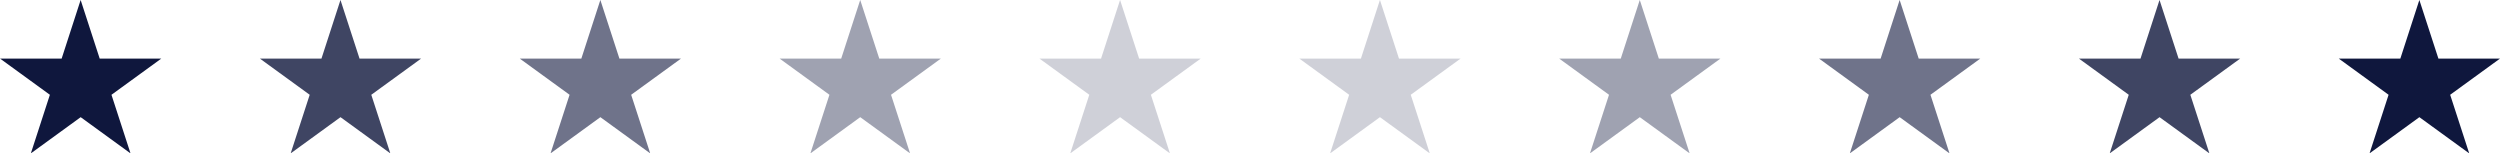
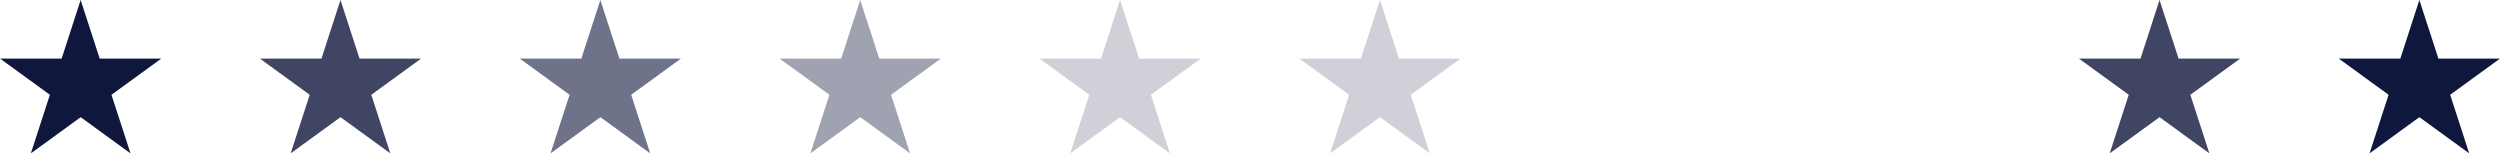
<svg xmlns="http://www.w3.org/2000/svg" width="420" height="25.771" viewBox="0 0 420 25.771">
  <g id="Group_1976" data-name="Group 1976" transform="translate(-750.5 -14732.503)">
    <path id="Path_32352" data-name="Path 32352" d="M764.048,14732.5l3.2,9.844H777.6l-8.373,6.083,3.2,9.844-8.373-6.083-8.373,6.083,3.2-9.844-8.373-6.083h10.35Z" fill="#0f173d" />
    <path id="Path_32353" data-name="Path 32353" d="M807.7,14732.5l3.2,9.844h10.35l-8.373,6.083,3.2,9.844-8.373-6.083-8.373,6.083,3.2-9.844-8.373-6.083h10.35Z" fill="#0f173d" opacity="0.8" />
    <path id="Path_32354" data-name="Path 32354" d="M982.328,14732.5l3.2,9.844h10.35l-8.373,6.083,3.2,9.844-8.373-6.083-8.373,6.083,3.2-9.844-8.373-6.083h10.35Z" fill="#0f173d" opacity="0.2" />
    <path id="Path_32355" data-name="Path 32355" d="M895.016,14732.5l3.2,9.844h10.35l-8.373,6.083,3.2,9.844-8.373-6.083-8.373,6.083,3.2-9.844-8.373-6.083h10.35Z" fill="#0f173d" opacity="0.4" />
    <path id="Path_32356" data-name="Path 32356" d="M851.36,14732.5l3.2,9.844h10.35l-8.373,6.083,3.2,9.844-8.373-6.083-8.373,6.083,3.2-9.844-8.373-6.083h10.35Z" fill="#0f173d" opacity="0.6" />
    <path id="Path_32357" data-name="Path 32357" d="M938.672,14732.5l3.2,9.844h10.35l-8.373,6.083,3.2,9.844-8.373-6.083-8.373,6.083,3.2-9.844-8.373-6.083h10.35Z" fill="#0f173d" opacity="0.2" />
-     <path id="Path_32358" data-name="Path 32358" d="M1025.984,14732.5l3.2,9.844h10.35l-8.373,6.083,3.2,9.844-8.373-6.083-8.373,6.083,3.2-9.844-8.373-6.083h10.35Z" fill="#0f173d" opacity="0.4" />
-     <path id="Path_32359" data-name="Path 32359" d="M1069.64,14732.5l3.2,9.844h10.35l-8.373,6.083,3.2,9.844-8.373-6.083-8.373,6.083,3.2-9.844-8.373-6.083h10.35Z" fill="#0f173d" opacity="0.6" />
    <path id="Path_32360" data-name="Path 32360" d="M1156.952,14732.5l3.2,9.844h10.35l-8.373,6.083,3.2,9.844-8.373-6.083-8.373,6.083,3.2-9.844-8.373-6.083h10.35Z" fill="#0f173d" />
    <path id="Path_32361" data-name="Path 32361" d="M1113.3,14732.5l3.2,9.844h10.35l-8.373,6.083,3.2,9.844-8.373-6.083-8.373,6.083,3.2-9.844-8.373-6.083h10.35Z" fill="#0f173d" opacity="0.8" />
  </g>
</svg>